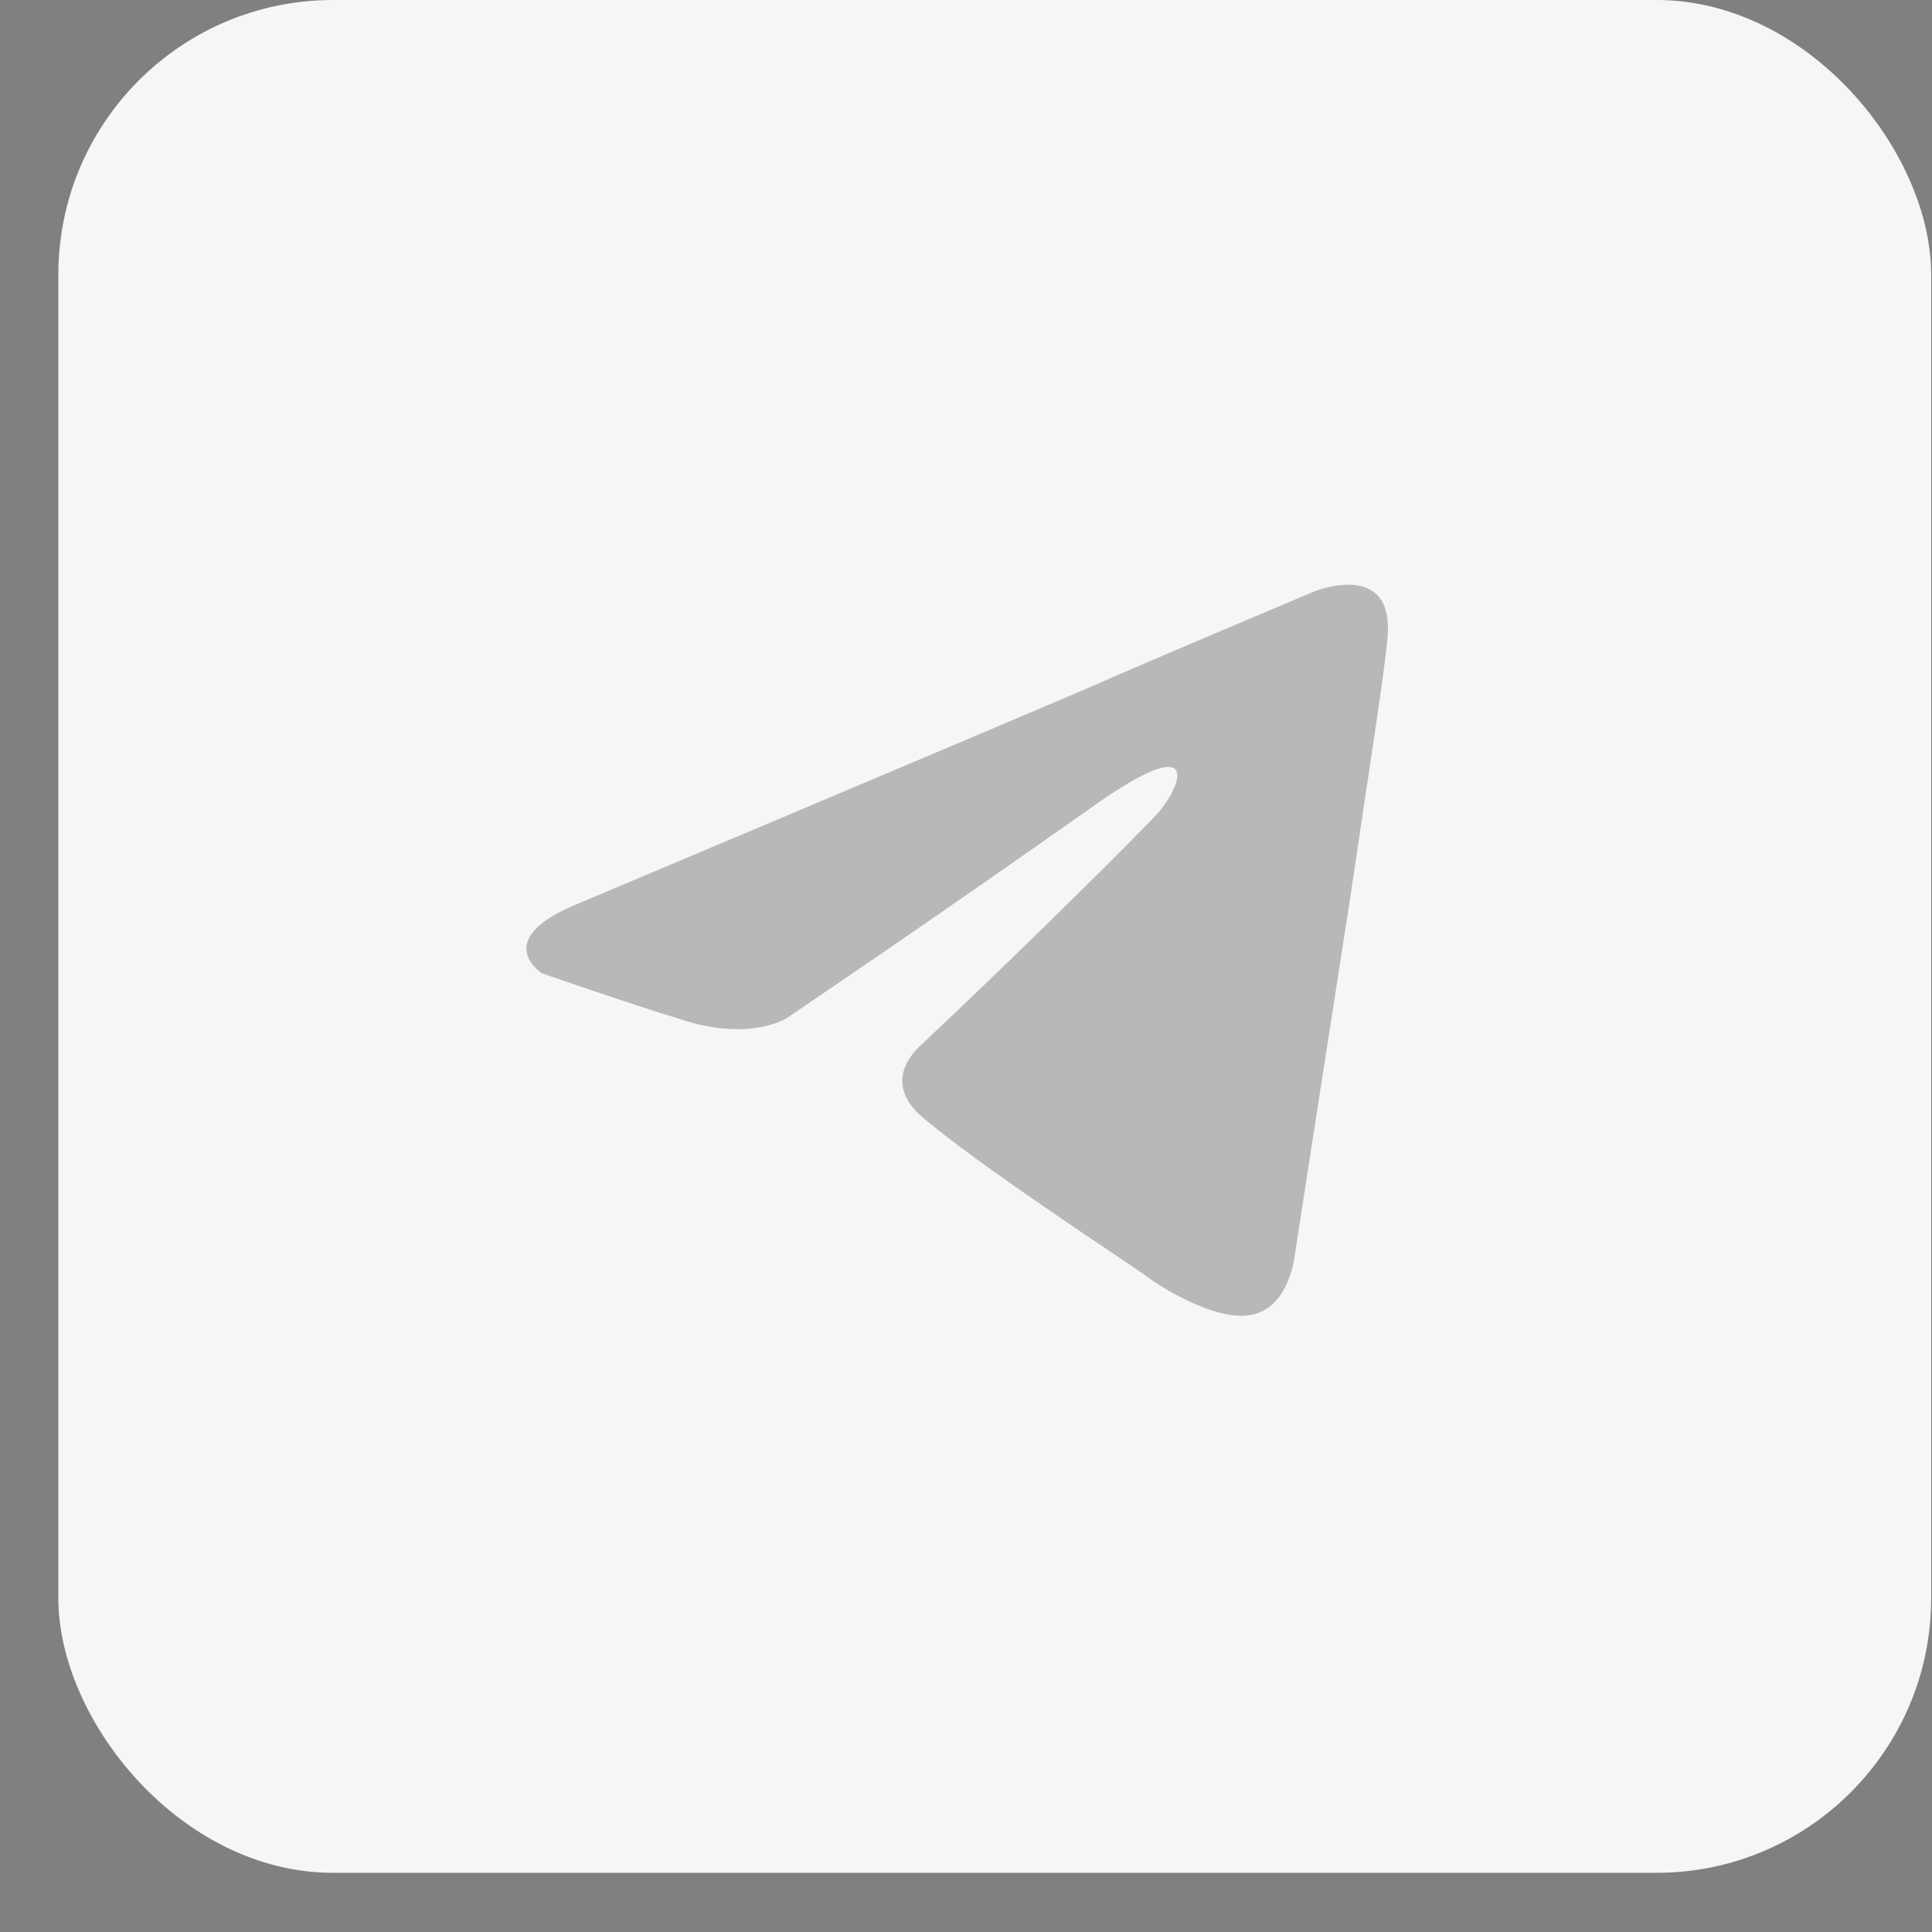
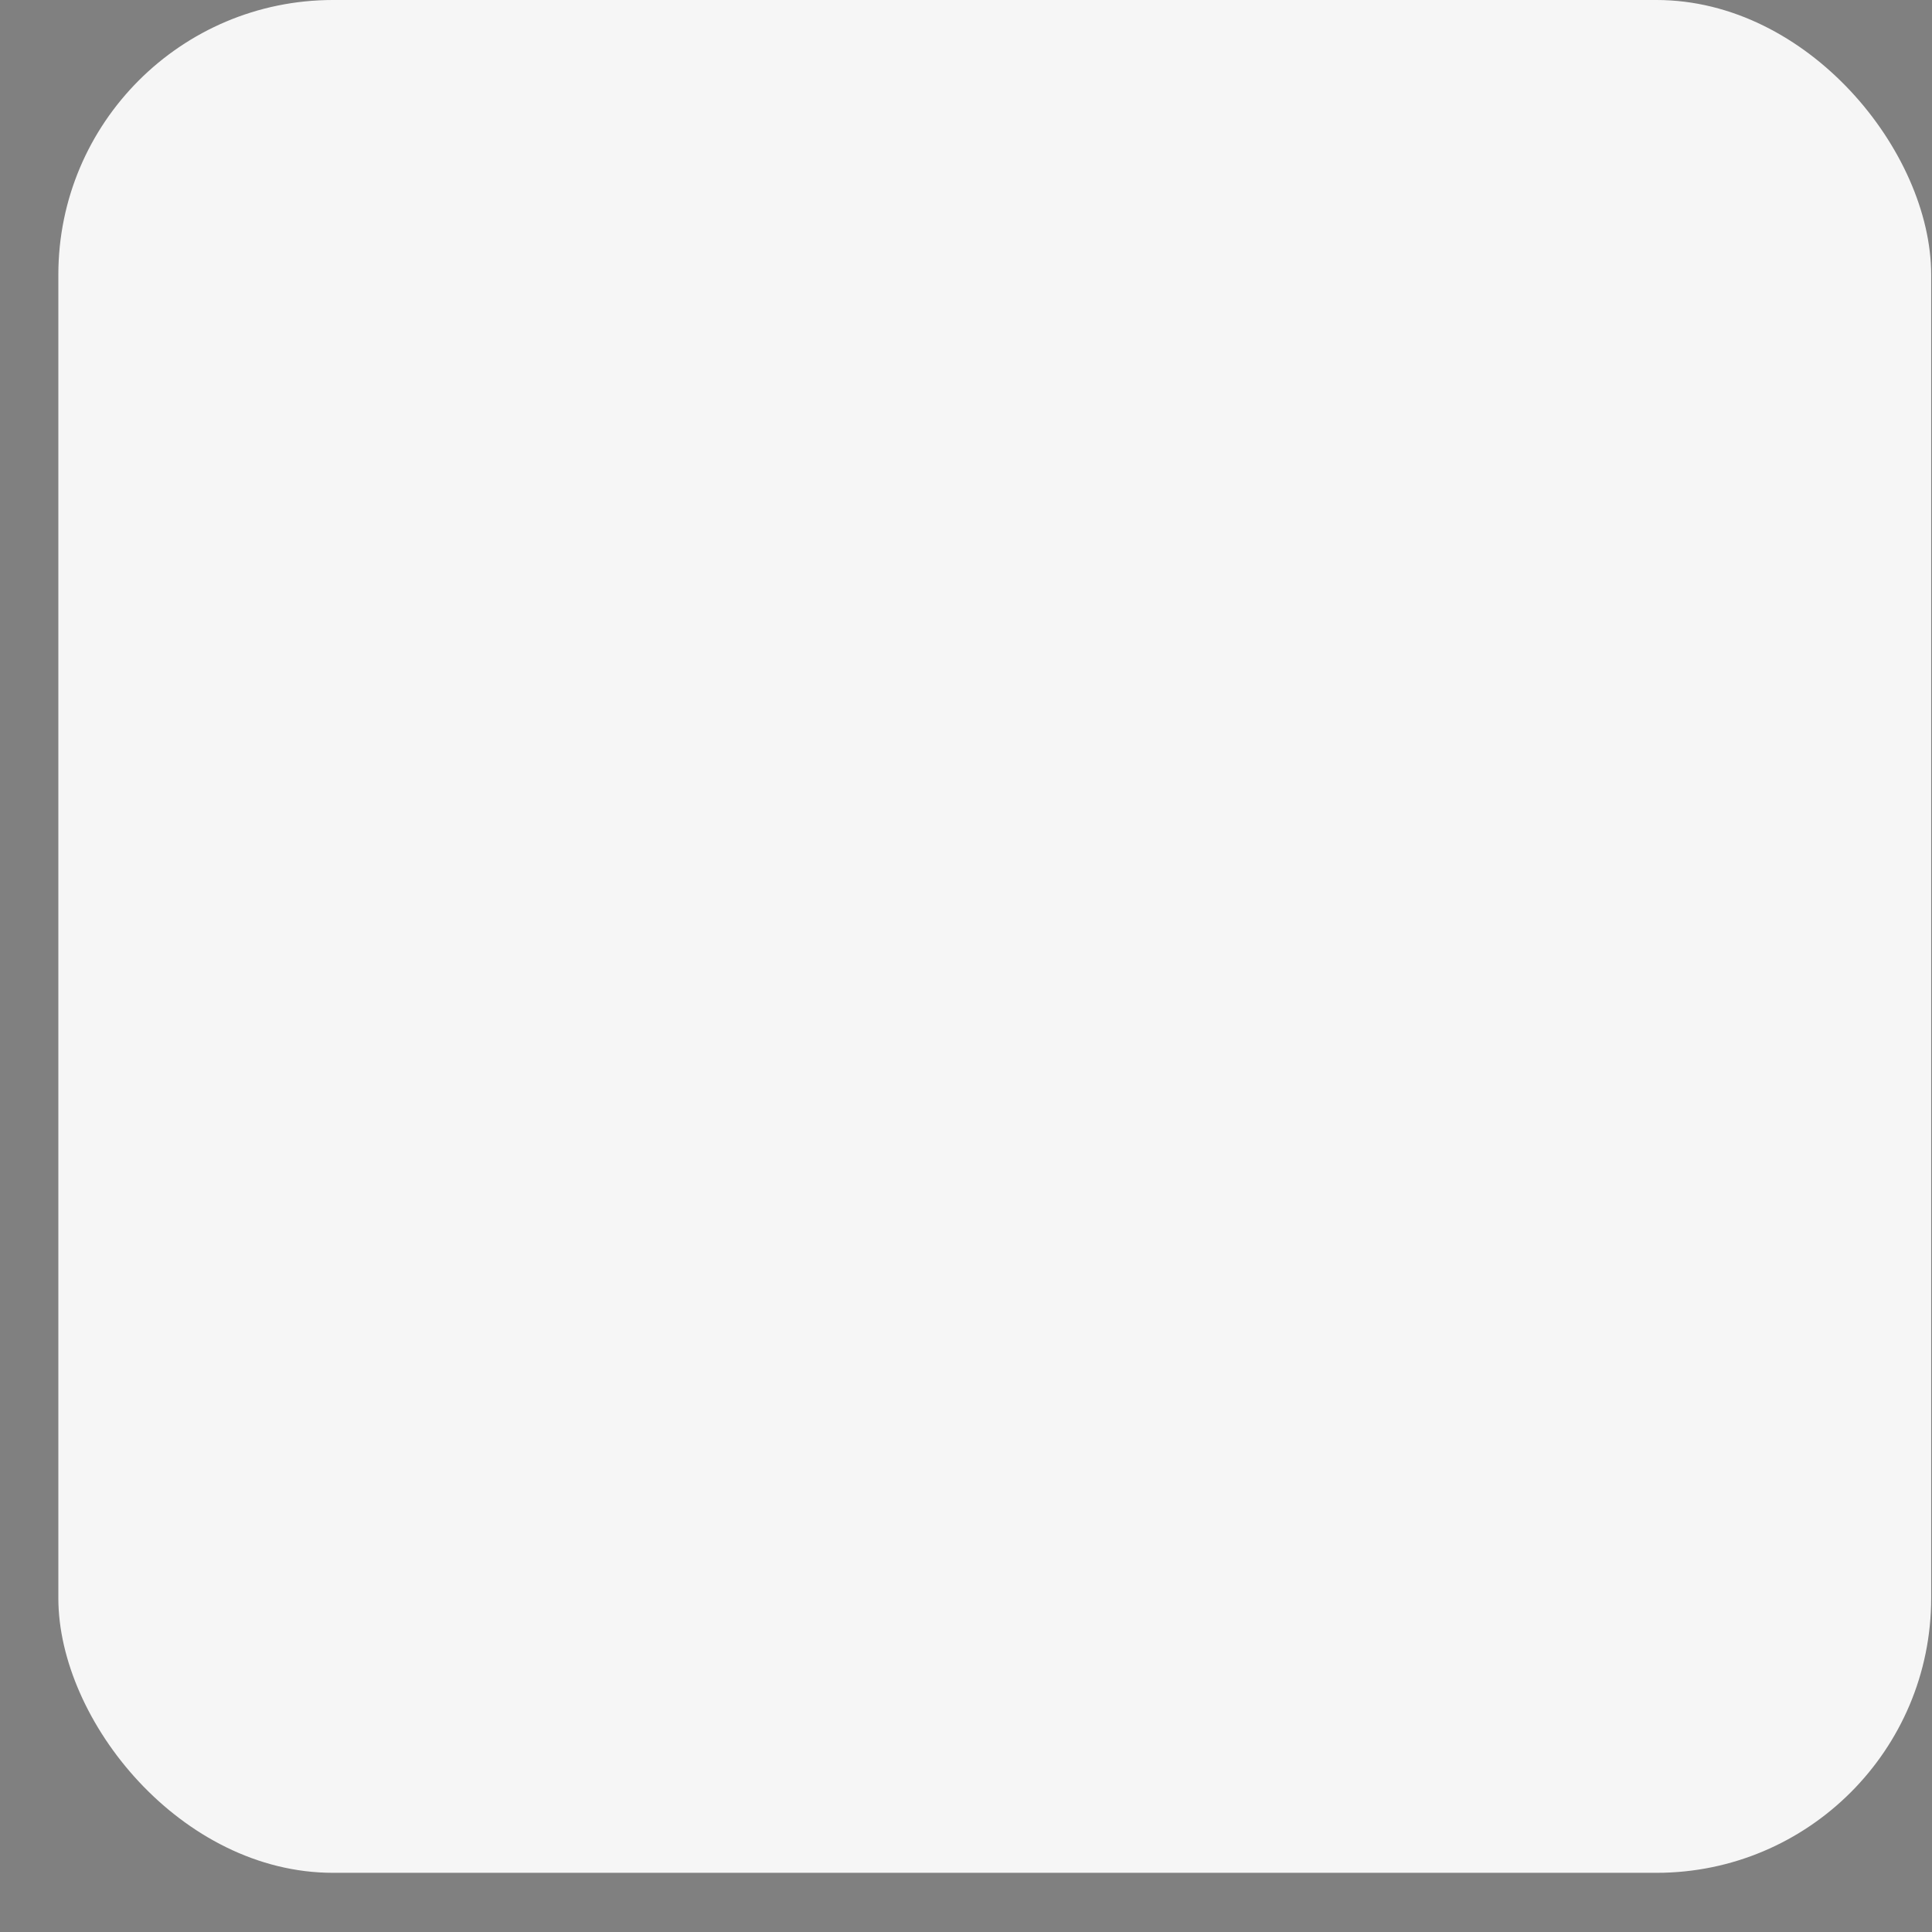
<svg xmlns="http://www.w3.org/2000/svg" width="30" height="30" viewBox="0 0 30 30" fill="none">
  <rect x="0" y="0" width="30" height="30" fill="#808080" stroke="none" />
  <rect x="0.906" width="29.081" height="29.081" rx="4.265" fill="#F6F6F6" />
-   <path d="M8.995 14.024C8.995 14.024 14.911 11.532 16.963 10.654C17.75 10.303 20.417 9.18 20.417 9.18C20.417 9.18 21.648 8.689 21.546 9.882C21.511 10.374 21.238 12.093 20.964 13.954C20.554 16.586 20.109 19.464 20.109 19.464C20.109 19.464 20.041 20.271 19.459 20.412C18.878 20.552 17.921 19.92 17.75 19.78C17.613 19.674 15.185 18.095 14.295 17.323C14.056 17.112 13.782 16.691 14.33 16.2C15.561 15.042 17.031 13.603 17.921 12.69C18.331 12.269 18.741 11.286 17.031 12.479C14.603 14.199 12.209 15.814 12.209 15.814C12.209 15.814 11.662 16.165 10.636 15.849C9.61 15.533 8.413 15.112 8.413 15.112C8.413 15.112 7.592 14.585 8.995 14.024Z" fill="black" fill-opacity="0.25" />
</svg>